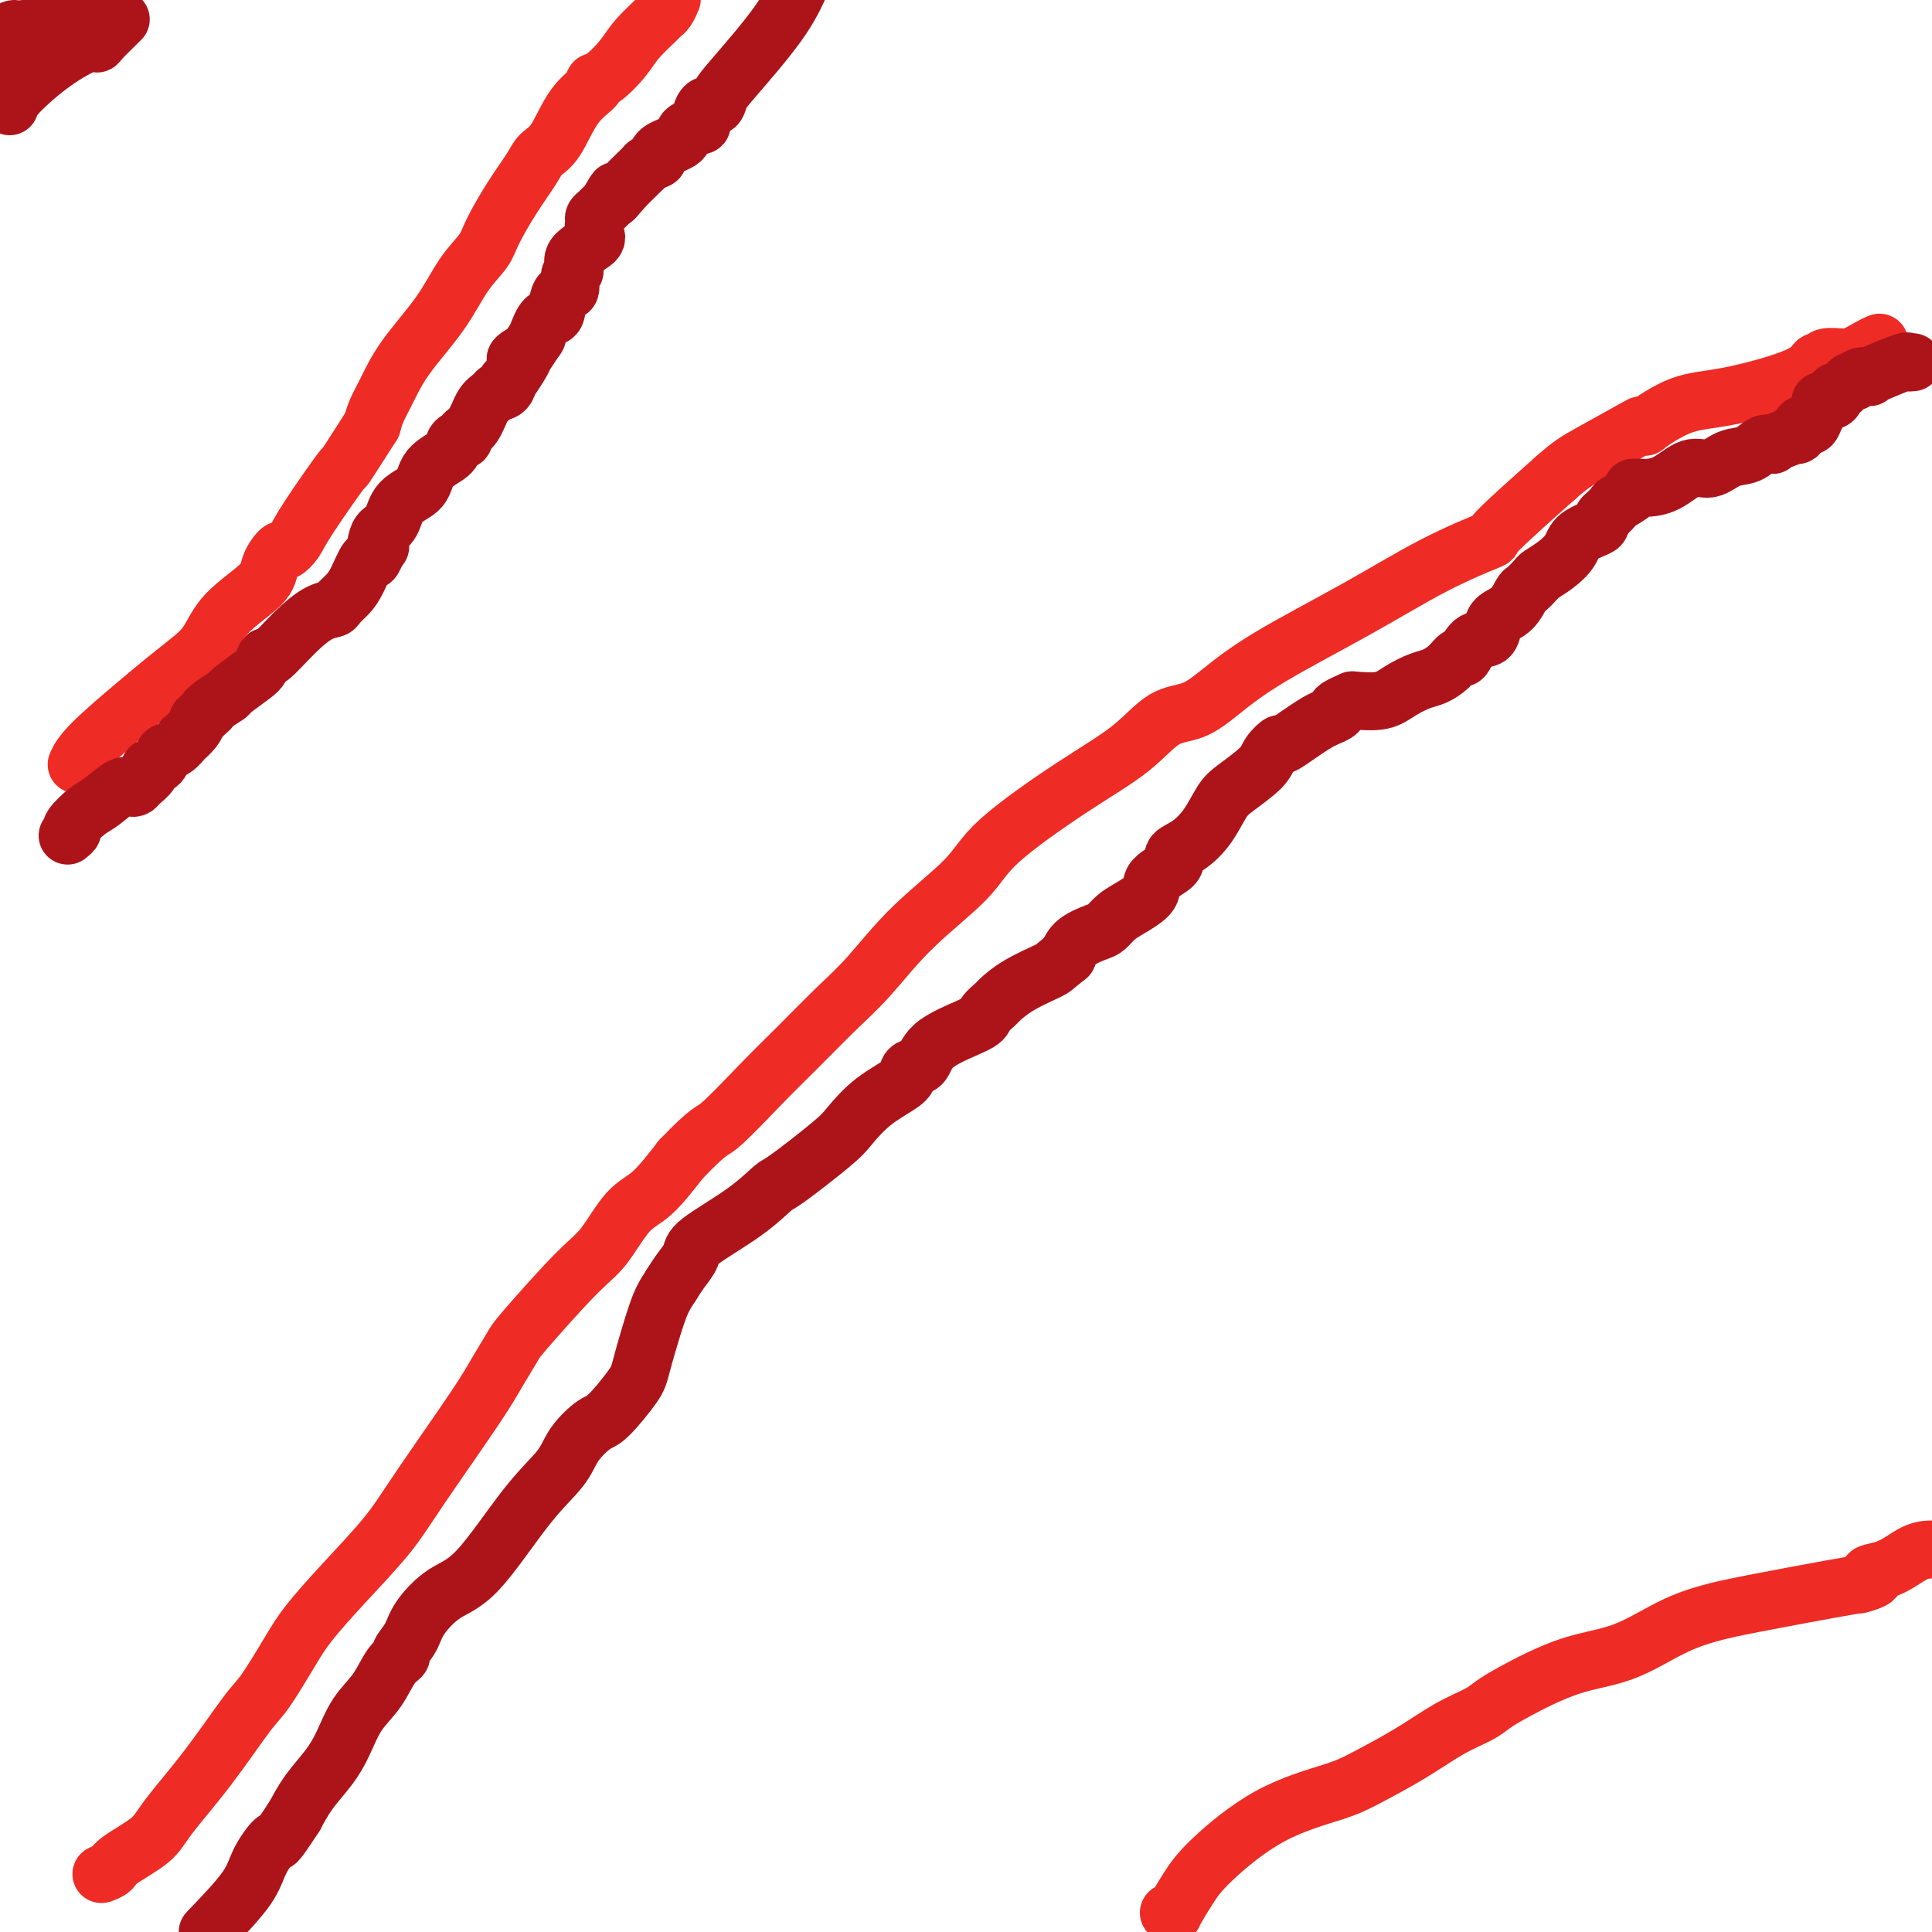
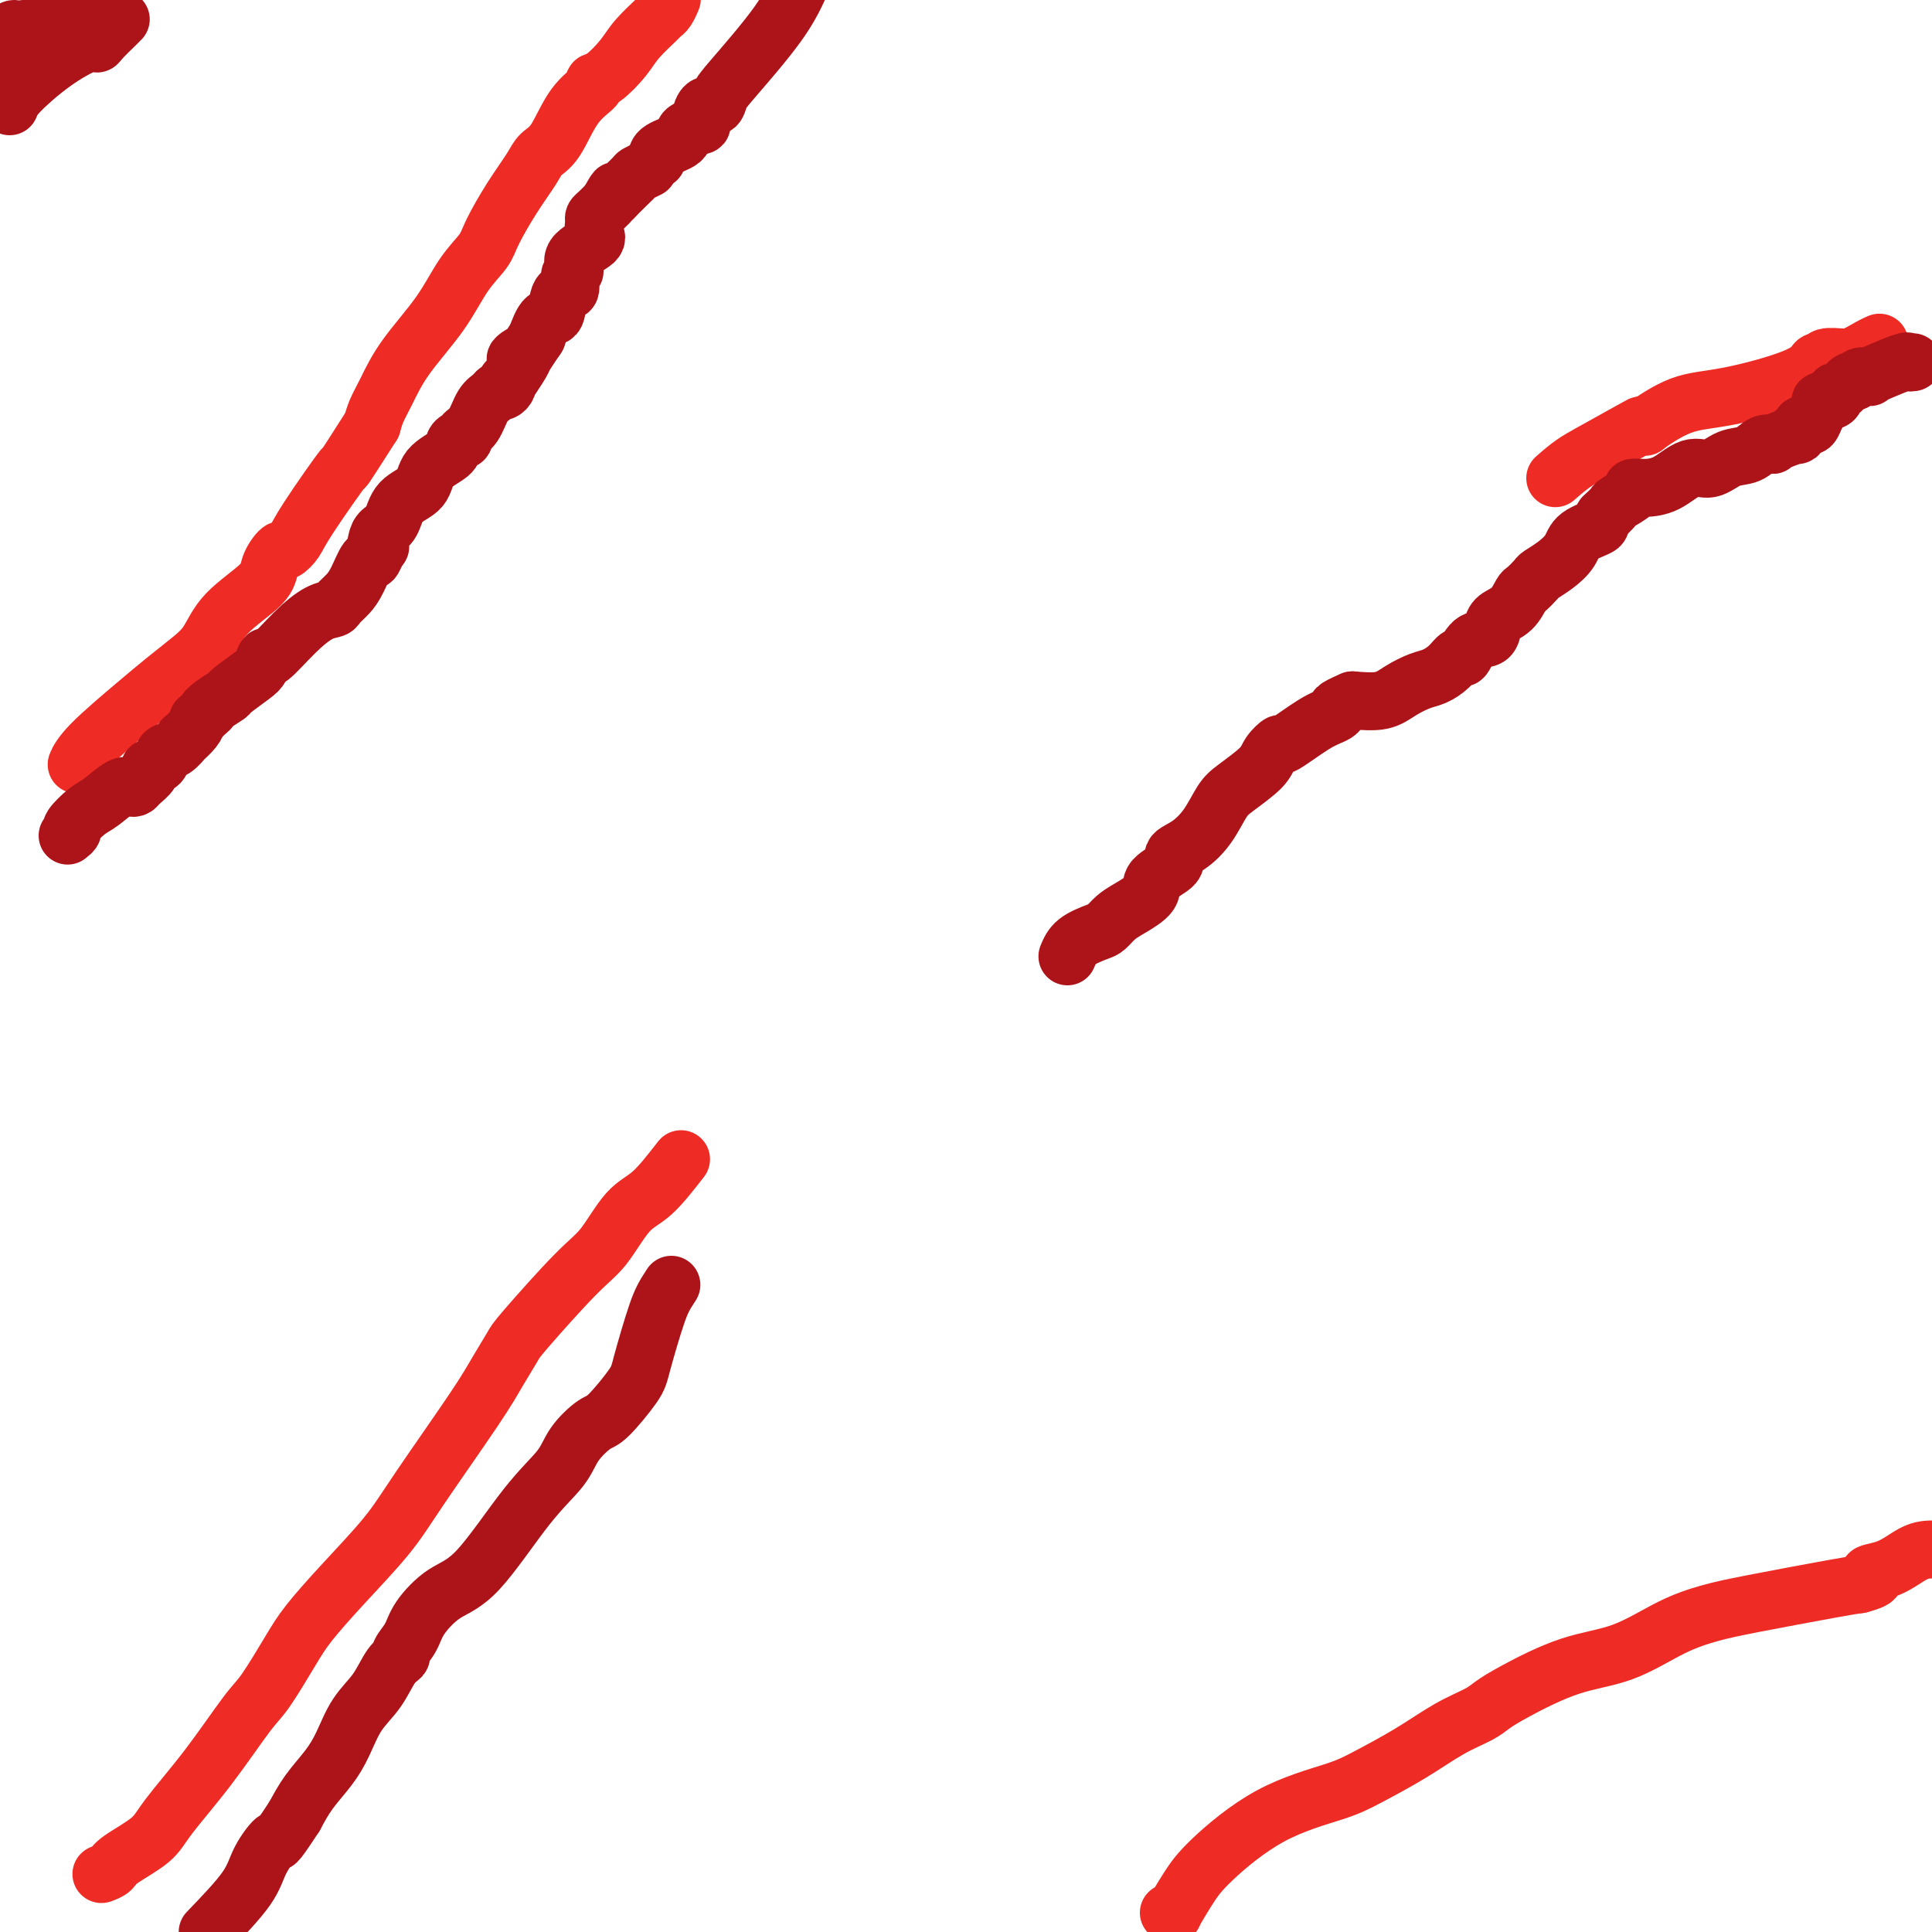
<svg xmlns="http://www.w3.org/2000/svg" viewBox="0 0 400 400" version="1.1">
  <g fill="none" stroke="#EE2B24" stroke-width="12" stroke-linecap="round" stroke-linejoin="round">
    <path d="M21,388c0.782,-0.293 1.563,-0.585 2,-1c0.437,-0.415 0.529,-0.951 2,-2c1.471,-1.049 4.320,-2.611 6,-4c1.680,-1.389 2.189,-2.604 4,-5c1.811,-2.396 4.922,-5.972 8,-10c3.078,-4.028 6.121,-8.509 8,-11c1.879,-2.491 2.592,-2.993 4,-5c1.408,-2.007 3.511,-5.520 5,-8c1.489,-2.480 2.366,-3.926 4,-6c1.634,-2.074 4.026,-4.776 7,-8c2.974,-3.224 6.531,-6.969 9,-10c2.469,-3.031 3.851,-5.350 7,-10c3.149,-4.650 8.064,-11.633 11,-16c2.936,-4.367 3.894,-6.117 5,-8c1.106,-1.883 2.360,-3.898 3,-5c0.640,-1.102 0.665,-1.292 3,-4c2.335,-2.708 6.979,-7.933 10,-11c3.021,-3.067 4.418,-3.977 6,-6c1.582,-2.023 3.349,-5.160 5,-7c1.651,-1.840 3.186,-2.383 5,-4c1.814,-1.617 3.907,-4.309 6,-7" />
-     <path d="M141,240c6.301,-6.539 6.055,-5.385 8,-7c1.945,-1.615 6.082,-5.999 9,-9c2.918,-3.001 4.616,-4.618 7,-7c2.384,-2.382 5.454,-5.527 8,-8c2.546,-2.473 4.567,-4.273 7,-7c2.433,-2.727 5.279,-6.380 9,-10c3.721,-3.620 8.317,-7.208 11,-10c2.683,-2.792 3.451,-4.788 7,-8c3.549,-3.212 9.878,-7.641 15,-11c5.122,-3.359 9.038,-5.647 12,-8c2.962,-2.353 4.970,-4.772 7,-6c2.030,-1.228 4.080,-1.264 6,-2c1.920,-0.736 3.708,-2.170 6,-4c2.292,-1.830 5.089,-4.055 10,-7c4.911,-2.945 11.938,-6.610 18,-10c6.062,-3.390 11.161,-6.507 16,-9c4.839,-2.493 9.418,-4.364 11,-5c1.582,-0.636 0.166,-0.039 2,-2c1.834,-1.961 6.917,-6.481 12,-11" />
    <path d="M322,99c3.232,-2.855 4.311,-3.493 7,-5c2.689,-1.507 6.989,-3.882 9,-5c2.011,-1.118 1.733,-0.980 2,-1c0.267,-0.020 1.080,-0.199 1,0c-0.080,0.199 -1.052,0.778 0,0c1.052,-0.778 4.128,-2.911 7,-4c2.872,-1.089 5.541,-1.133 10,-2c4.459,-0.867 10.709,-2.558 14,-4c3.291,-1.442 3.623,-2.636 4,-3c0.377,-0.364 0.799,0.100 1,0c0.201,-0.100 0.182,-0.765 1,-1c0.818,-0.235 2.471,-0.038 3,0c0.529,0.038 -0.068,-0.081 0,0c0.068,0.081 0.802,0.362 2,0c1.198,-0.362 2.861,-1.367 4,-2c1.139,-0.633 1.754,-0.895 2,-1c0.246,-0.105 0.123,-0.052 0,0" />
    <path d="M139,0c0.084,-0.197 0.167,-0.395 0,0c-0.167,0.395 -0.585,1.381 -1,2c-0.415,0.619 -0.828,0.870 -1,1c-0.172,0.130 -0.103,0.140 -1,1c-0.897,0.860 -2.759,2.572 -4,4c-1.241,1.428 -1.861,2.573 -3,4c-1.139,1.427 -2.797,3.134 -4,4c-1.203,0.866 -1.950,0.889 -2,1c-0.050,0.111 0.599,0.310 0,1c-0.599,0.690 -2.445,1.872 -4,4c-1.555,2.128 -2.819,5.203 -4,7c-1.181,1.797 -2.279,2.318 -3,3c-0.721,0.682 -1.067,1.526 -2,3c-0.933,1.474 -2.455,3.577 -4,6c-1.545,2.423 -3.112,5.167 -4,7c-0.888,1.833 -1.095,2.755 -2,4c-0.905,1.245 -2.508,2.812 -4,5c-1.492,2.188 -2.872,4.998 -5,8c-2.128,3.002 -5.003,6.196 -7,9c-1.997,2.804 -3.114,5.216 -4,7c-0.886,1.784 -1.539,2.938 -2,4c-0.461,1.062 -0.731,2.031 -1,3" />
    <path d="M77,88c-7.472,11.714 -5.153,7.998 -6,9c-0.847,1.002 -4.861,6.722 -7,10c-2.139,3.278 -2.403,4.114 -3,5c-0.597,0.886 -1.528,1.820 -2,2c-0.472,0.180 -0.485,-0.395 -1,0c-0.515,0.395 -1.532,1.760 -2,3c-0.468,1.240 -0.385,2.354 -2,4c-1.615,1.646 -4.927,3.822 -7,6c-2.073,2.178 -2.908,4.357 -4,6c-1.092,1.643 -2.440,2.749 -4,4c-1.560,1.251 -3.332,2.647 -5,4c-1.668,1.353 -3.230,2.662 -6,5c-2.770,2.338 -6.746,5.707 -9,8c-2.254,2.293 -2.787,3.512 -3,4c-0.213,0.488 -0.107,0.244 0,0" />
    <path d="M242,396c0.492,-0.120 0.985,-0.240 1,0c0.015,0.240 -0.447,0.840 0,0c0.447,-0.840 1.802,-3.118 3,-5c1.198,-1.882 2.240,-3.366 5,-6c2.760,-2.634 7.240,-6.417 12,-9c4.760,-2.583 9.800,-3.966 13,-5c3.200,-1.034 4.561,-1.719 7,-3c2.439,-1.281 5.956,-3.159 9,-5c3.044,-1.841 5.615,-3.645 8,-5c2.385,-1.355 4.584,-2.261 6,-3c1.416,-0.739 2.049,-1.310 3,-2c0.951,-0.690 2.220,-1.497 5,-3c2.780,-1.503 7.072,-3.700 11,-5c3.928,-1.300 7.492,-1.704 11,-3c3.508,-1.296 6.959,-3.485 10,-5c3.041,-1.515 5.671,-2.354 8,-3c2.329,-0.646 4.358,-1.097 9,-2c4.642,-0.903 11.898,-2.258 16,-3c4.102,-0.742 5.051,-0.871 6,-1" />
    <path d="M385,328c5.119,-1.344 2.416,-1.706 2,-2c-0.416,-0.294 1.456,-0.522 3,-1c1.544,-0.478 2.762,-1.206 4,-2c1.238,-0.794 2.497,-1.656 4,-2c1.503,-0.344 3.252,-0.172 5,0" />
  </g>
  <g fill="none" stroke="#AD1419" stroke-width="12" stroke-linecap="round" stroke-linejoin="round">
    <path d="M2,22c0.249,-0.710 0.499,-1.421 2,-3c1.501,-1.579 4.255,-4.027 7,-6c2.745,-1.973 5.482,-3.471 7,-4c1.518,-0.529 1.818,-0.089 2,0c0.182,0.089 0.245,-0.172 1,-1c0.755,-0.828 2.203,-2.223 3,-3c0.797,-0.777 0.942,-0.936 1,-1c0.058,-0.064 0.029,-0.032 0,0" />
    <path d="M9,9c-0.077,-0.429 -0.154,-0.857 -1,0c-0.846,0.857 -2.461,3.000 -3,4c-0.539,1.000 -0.001,0.857 0,1c0.001,0.143 -0.536,0.571 -1,1c-0.464,0.429 -0.856,0.858 -1,1c-0.144,0.142 -0.038,-0.004 0,0c0.038,0.004 0.010,0.159 0,0c-0.010,-0.159 -0.003,-0.633 0,-1c0.003,-0.367 0.001,-0.626 0,-1c-0.001,-0.374 -0.000,-0.863 0,-1c0.000,-0.137 0.000,0.077 0,0c-0.000,-0.077 -0.000,-0.444 0,-1c0.000,-0.556 0.000,-1.302 0,-2c-0.000,-0.698 -0.000,-1.349 0,-2" />
    <path d="M3,8c0.007,-1.196 0.024,-0.184 0,0c-0.024,0.184 -0.091,-0.458 0,-1c0.091,-0.542 0.339,-0.982 0,-1c-0.339,-0.018 -1.266,0.387 2,0c3.266,-0.387 10.726,-1.566 14,-2c3.274,-0.434 2.364,-0.124 2,0c-0.364,0.124 -0.182,0.062 0,0" />
    <path d="M14,173c0.497,-0.391 0.994,-0.781 1,-1c0.006,-0.219 -0.479,-0.265 0,-1c0.479,-0.735 1.921,-2.158 3,-3c1.079,-0.842 1.793,-1.103 3,-2c1.207,-0.897 2.906,-2.429 4,-3c1.094,-0.571 1.584,-0.181 2,0c0.416,0.181 0.759,0.152 1,0c0.241,-0.152 0.378,-0.426 1,-1c0.622,-0.574 1.727,-1.448 2,-2c0.273,-0.552 -0.287,-0.783 0,-1c0.287,-0.217 1.420,-0.421 2,-1c0.580,-0.579 0.607,-1.534 1,-2c0.393,-0.466 1.152,-0.442 2,-1c0.848,-0.558 1.784,-1.696 2,-2c0.216,-0.304 -0.288,0.226 0,0c0.288,-0.226 1.368,-1.207 2,-2c0.632,-0.793 0.816,-1.396 1,-2" />
    <path d="M41,149c4.618,-4.136 2.662,-2.477 2,-2c-0.662,0.477 -0.031,-0.227 1,-1c1.031,-0.773 2.462,-1.613 3,-2c0.538,-0.387 0.182,-0.320 1,-1c0.818,-0.680 2.808,-2.106 4,-3c1.192,-0.894 1.585,-1.255 2,-2c0.415,-0.745 0.850,-1.873 1,-2c0.150,-0.127 0.014,0.748 1,0c0.986,-0.748 3.093,-3.120 5,-5c1.907,-1.880 3.613,-3.267 5,-4c1.387,-0.733 2.455,-0.811 3,-1c0.545,-0.189 0.566,-0.490 1,-1c0.434,-0.510 1.282,-1.228 2,-2c0.718,-0.772 1.306,-1.599 2,-3c0.694,-1.401 1.495,-3.377 2,-4c0.505,-0.623 0.716,0.108 1,0c0.284,-0.108 0.642,-1.054 1,-2" />
    <path d="M78,114c1.401,-1.763 0.404,-0.170 0,0c-0.404,0.170 -0.213,-1.083 0,-2c0.213,-0.917 0.449,-1.498 1,-2c0.551,-0.502 1.416,-0.925 2,-2c0.584,-1.075 0.888,-2.802 2,-4c1.112,-1.198 3.033,-1.866 4,-3c0.967,-1.134 0.981,-2.734 2,-4c1.019,-1.266 3.042,-2.198 4,-3c0.958,-0.802 0.851,-1.473 1,-2c0.149,-0.527 0.553,-0.911 1,-1c0.447,-0.089 0.935,0.117 1,0c0.065,-0.117 -0.295,-0.557 0,-1c0.295,-0.443 1.245,-0.888 2,-2c0.755,-1.112 1.316,-2.889 2,-4c0.684,-1.111 1.490,-1.556 2,-2c0.510,-0.444 0.724,-0.889 1,-1c0.276,-0.111 0.613,0.111 1,0c0.387,-0.111 0.826,-0.556 1,-1c0.174,-0.444 0.085,-0.889 0,-1c-0.085,-0.111 -0.167,0.111 0,0c0.167,-0.111 0.584,-0.556 1,-1" />
    <path d="M106,78c4.505,-6.478 1.767,-4.674 1,-4c-0.767,0.674 0.435,0.219 1,0c0.565,-0.219 0.492,-0.203 1,-1c0.508,-0.797 1.598,-2.407 2,-3c0.402,-0.593 0.115,-0.169 0,0c-0.115,0.169 -0.057,0.085 0,0" />
    <path d="M111,70c0.632,-1.697 1.264,-3.394 2,-4c0.736,-0.606 1.575,-0.122 2,-1c0.425,-0.878 0.435,-3.120 1,-4c0.565,-0.880 1.683,-0.400 2,-1c0.317,-0.600 -0.168,-2.282 0,-3c0.168,-0.718 0.987,-0.472 1,-1c0.013,-0.528 -0.782,-1.829 0,-3c0.782,-1.171 3.140,-2.211 4,-3c0.860,-0.789 0.222,-1.327 0,-2c-0.222,-0.673 -0.029,-1.479 0,-2c0.029,-0.521 -0.108,-0.756 0,-1c0.108,-0.244 0.459,-0.498 1,-1c0.541,-0.502 1.270,-1.251 2,-2" />
-     <path d="M126,42c2.489,-4.499 1.210,-1.745 1,-1c-0.210,0.745 0.648,-0.519 2,-2c1.352,-1.481 3.197,-3.181 4,-4c0.803,-0.819 0.562,-0.759 1,-1c0.438,-0.241 1.554,-0.783 2,-1c0.446,-0.217 0.223,-0.108 0,0" />
+     <path d="M126,42c2.489,-4.499 1.210,-1.745 1,-1c1.352,-1.481 3.197,-3.181 4,-4c0.803,-0.819 0.562,-0.759 1,-1c0.438,-0.241 1.554,-0.783 2,-1c0.446,-0.217 0.223,-0.108 0,0" />
    <path d="M136,33c-0.025,-0.672 -0.049,-1.343 1,-2c1.049,-0.657 3.173,-1.298 4,-2c0.827,-0.702 0.358,-1.465 1,-2c0.642,-0.535 2.395,-0.843 3,-1c0.605,-0.157 0.060,-0.163 0,-1c-0.060,-0.837 0.364,-2.503 1,-3c0.636,-0.497 1.485,0.176 2,0c0.515,-0.176 0.695,-1.202 1,-2c0.305,-0.798 0.736,-1.369 3,-4c2.264,-2.631 6.361,-7.323 9,-11c2.639,-3.677 3.819,-6.338 5,-9" />
    <path d="M396,75c-0.444,0.053 -0.888,0.105 -1,0c-0.112,-0.105 0.107,-0.369 -1,0c-1.107,0.369 -3.540,1.371 -5,2c-1.460,0.629 -1.948,0.884 -2,1c-0.052,0.116 0.334,0.091 0,0c-0.334,-0.091 -1.386,-0.250 -2,0c-0.614,0.250 -0.791,0.907 -1,1c-0.209,0.093 -0.450,-0.377 -1,0c-0.550,0.377 -1.409,1.603 -2,2c-0.591,0.397 -0.914,-0.035 -1,0c-0.086,0.035 0.065,0.537 0,1c-0.065,0.463 -0.346,0.888 -1,1c-0.654,0.112 -1.681,-0.089 -2,0c-0.319,0.089 0.069,0.469 0,1c-0.069,0.531 -0.596,1.215 -1,2c-0.404,0.785 -0.686,1.673 -1,2c-0.314,0.327 -0.661,0.093 -1,0c-0.339,-0.093 -0.669,-0.047 -1,0" />
    <path d="M373,88c-2.072,1.710 -1.253,0.984 -1,1c0.253,0.016 -0.060,0.775 0,1c0.060,0.225 0.494,-0.085 0,0c-0.494,0.085 -1.916,0.566 -3,1c-1.084,0.434 -1.829,0.822 -2,1c-0.171,0.178 0.233,0.147 0,0c-0.233,-0.147 -1.103,-0.410 -2,0c-0.897,0.410 -1.821,1.493 -3,2c-1.179,0.507 -2.615,0.437 -4,1c-1.385,0.563 -2.721,1.758 -4,2c-1.279,0.242 -2.502,-0.471 -4,0c-1.498,0.471 -3.271,2.126 -5,3c-1.729,0.874 -3.413,0.968 -4,1c-0.587,0.032 -0.077,0.001 0,0c0.077,-0.001 -0.279,0.026 -1,0c-0.721,-0.026 -1.806,-0.106 -2,0c-0.194,0.106 0.505,0.400 0,1c-0.505,0.600 -2.213,1.508 -3,2c-0.787,0.492 -0.653,0.569 -1,1c-0.347,0.431 -1.173,1.215 -2,2" />
    <path d="M332,107c-0.935,1.298 -0.272,1.542 -1,2c-0.728,0.458 -2.848,1.130 -4,2c-1.152,0.870 -1.335,1.939 -2,3c-0.665,1.061 -1.813,2.114 -3,3c-1.187,0.886 -2.414,1.606 -3,2c-0.586,0.394 -0.532,0.462 -1,1c-0.468,0.538 -1.460,1.547 -2,2c-0.540,0.453 -0.629,0.349 -1,1c-0.371,0.651 -1.023,2.056 -2,3c-0.977,0.944 -2.279,1.428 -3,2c-0.721,0.572 -0.861,1.234 -1,2c-0.139,0.766 -0.277,1.637 -1,2c-0.723,0.363 -2.031,0.220 -3,1c-0.969,0.780 -1.598,2.484 -2,3c-0.402,0.516 -0.575,-0.158 -1,0c-0.425,0.158 -1.101,1.146 -2,2c-0.899,0.854 -2.020,1.574 -3,2c-0.980,0.426 -1.819,0.557 -3,1c-1.181,0.443 -2.702,1.196 -4,2c-1.298,0.804 -2.371,1.658 -4,2c-1.629,0.342 -3.815,0.171 -6,0" />
    <path d="M280,145c-4.216,1.799 -3.258,1.797 -3,2c0.258,0.203 -0.186,0.610 -1,1c-0.814,0.390 -1.997,0.764 -4,2c-2.003,1.236 -4.826,3.335 -6,4c-1.174,0.665 -0.698,-0.106 -1,0c-0.302,0.106 -1.381,1.087 -2,2c-0.619,0.913 -0.776,1.757 -2,3c-1.224,1.243 -3.513,2.885 -5,4c-1.487,1.115 -2.170,1.701 -3,3c-0.830,1.299 -1.807,3.310 -3,5c-1.193,1.690 -2.604,3.060 -4,4c-1.396,0.940 -2.779,1.449 -3,2c-0.221,0.551 0.720,1.144 0,2c-0.720,0.856 -3.099,1.973 -4,3c-0.901,1.027 -0.322,1.962 -1,3c-0.678,1.038 -2.612,2.178 -4,3c-1.388,0.822 -2.231,1.325 -3,2c-0.769,0.675 -1.464,1.521 -2,2c-0.536,0.479 -0.914,0.590 -2,1c-1.086,0.410 -2.882,1.117 -4,2c-1.118,0.883 -1.559,1.941 -2,3" />
-     <path d="M221,198c-3.235,2.555 -2.822,2.442 -4,3c-1.178,0.558 -3.948,1.786 -6,3c-2.052,1.214 -3.386,2.413 -4,3c-0.614,0.587 -0.506,0.560 -1,1c-0.494,0.440 -1.589,1.347 -2,2c-0.411,0.653 -0.139,1.053 -2,2c-1.861,0.947 -5.857,2.440 -8,4c-2.143,1.560 -2.435,3.185 -3,4c-0.565,0.815 -1.405,0.820 -2,1c-0.595,0.180 -0.947,0.536 -1,1c-0.053,0.464 0.192,1.036 -1,2c-1.192,0.964 -3.822,2.321 -6,4c-2.178,1.679 -3.904,3.679 -5,5c-1.096,1.321 -1.562,1.964 -4,4c-2.438,2.036 -6.848,5.465 -9,7c-2.152,1.535 -2.047,1.177 -3,2c-0.953,0.823 -2.965,2.828 -6,5c-3.035,2.172 -7.092,4.510 -9,6c-1.908,1.490 -1.668,2.132 -2,3c-0.332,0.868 -1.238,1.962 -2,3c-0.762,1.038 -1.381,2.019 -2,3" />
    <path d="M139,266c-1.439,2.201 -2.036,3.203 -3,6c-0.964,2.797 -2.296,7.388 -3,10c-0.704,2.612 -0.780,3.246 -2,5c-1.220,1.754 -3.585,4.628 -5,6c-1.415,1.372 -1.882,1.242 -3,2c-1.118,0.758 -2.888,2.403 -4,4c-1.112,1.597 -1.565,3.148 -3,5c-1.435,1.852 -3.850,4.007 -7,8c-3.150,3.993 -7.034,9.823 -10,13c-2.966,3.177 -5.014,3.702 -7,5c-1.986,1.298 -3.911,3.371 -5,5c-1.089,1.629 -1.343,2.816 -2,4c-0.657,1.184 -1.716,2.366 -2,3c-0.284,0.634 0.206,0.721 0,1c-0.206,0.279 -1.107,0.751 -2,2c-0.893,1.249 -1.779,3.274 -3,5c-1.221,1.726 -2.777,3.153 -4,5c-1.223,1.847 -2.111,4.114 -3,6c-0.889,1.886 -1.778,3.392 -3,5c-1.222,1.608 -2.778,3.316 -4,5c-1.222,1.684 -2.111,3.342 -3,5" />
    <path d="M61,376c-4.769,7.300 -3.691,5.049 -4,5c-0.309,-0.049 -2.006,2.102 -3,4c-0.994,1.898 -1.284,3.542 -3,6c-1.716,2.458 -4.858,5.729 -8,9" />
  </g>
</svg>